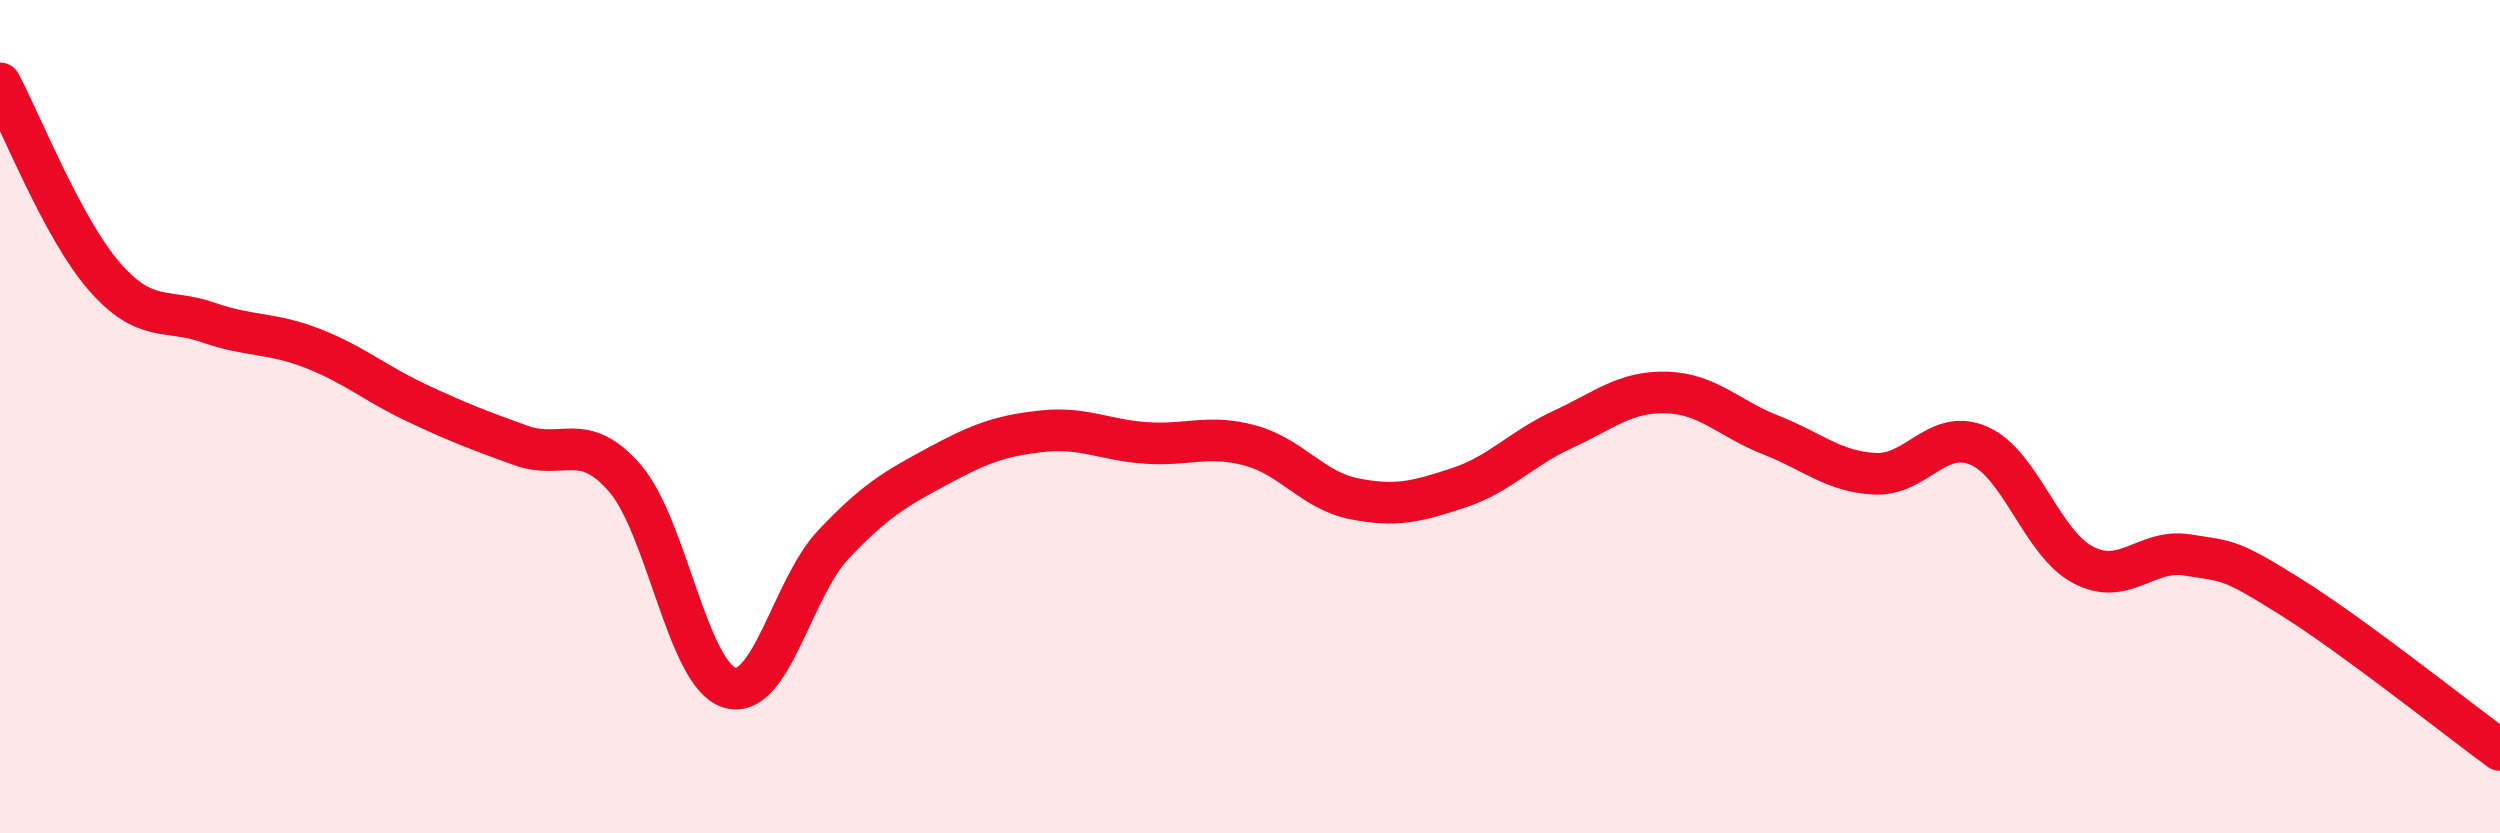
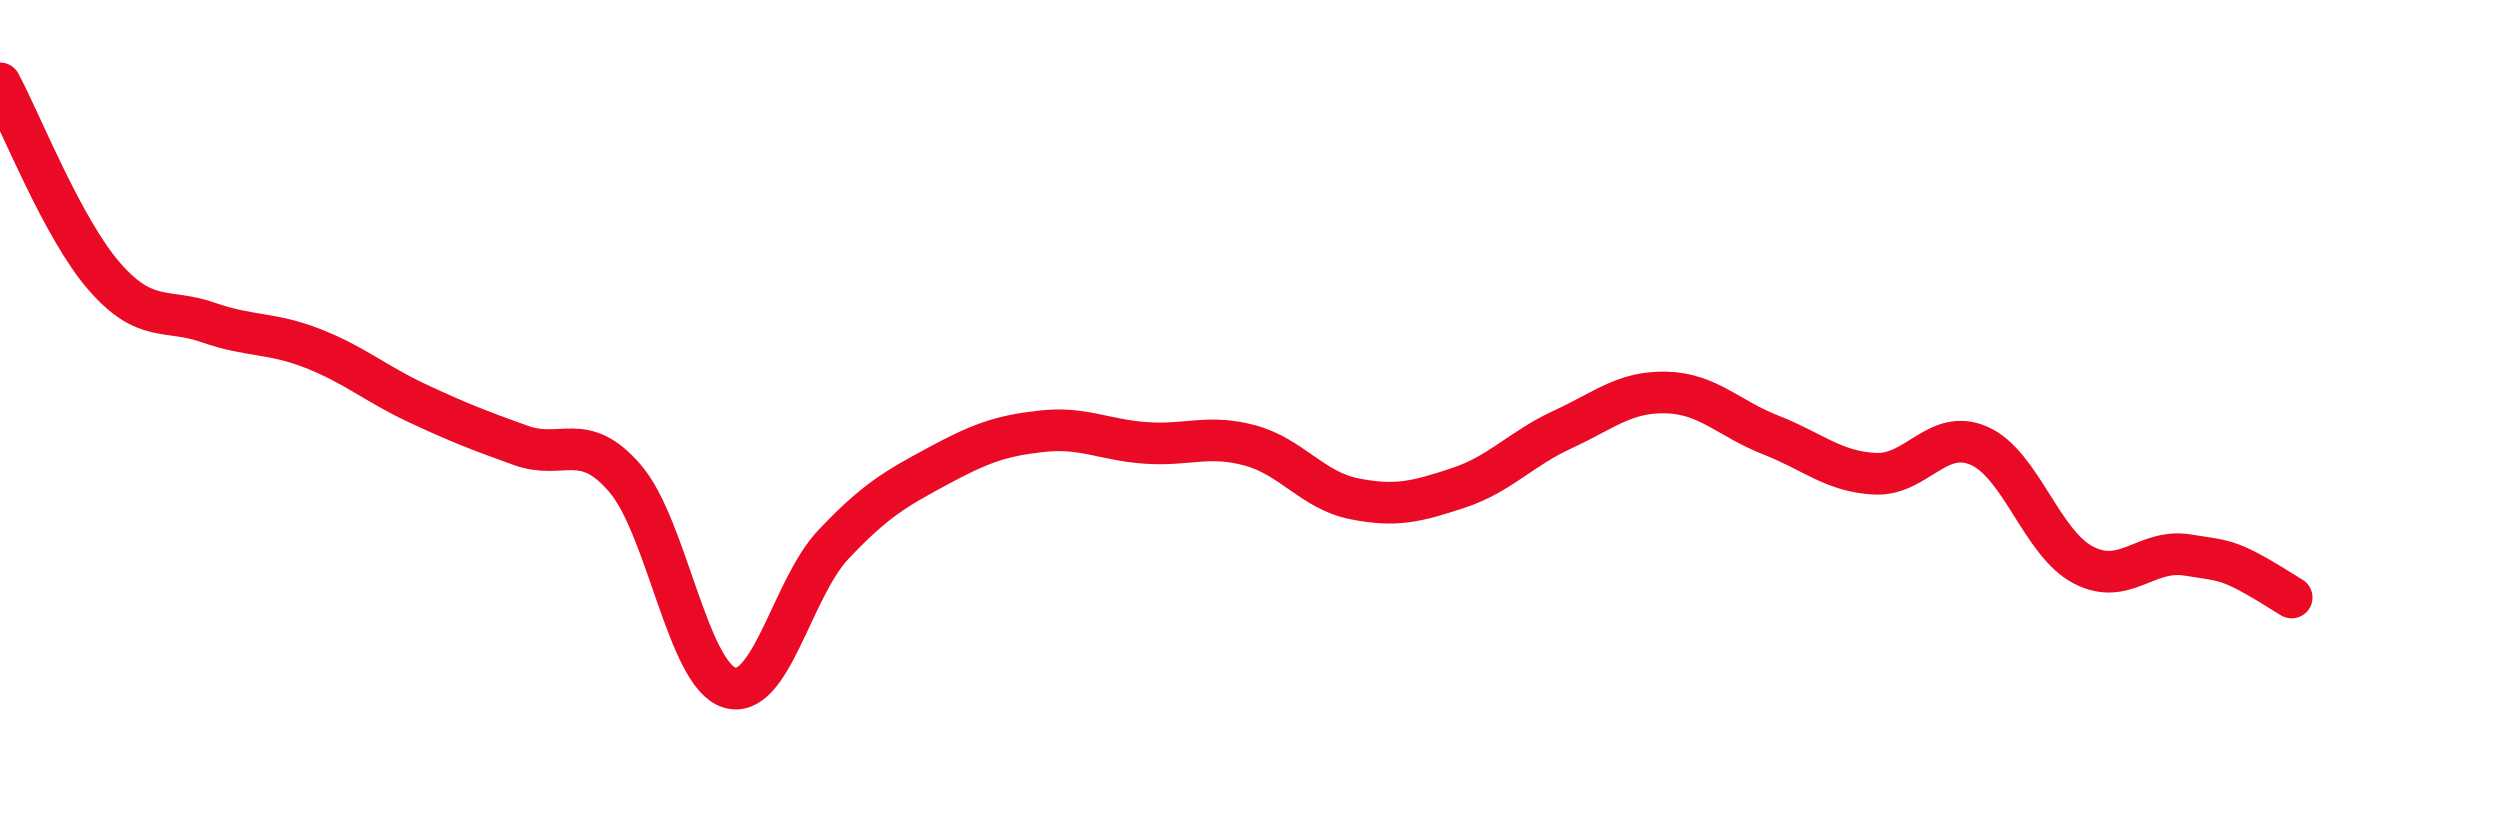
<svg xmlns="http://www.w3.org/2000/svg" width="60" height="20" viewBox="0 0 60 20">
-   <path d="M 0,2 C 0.5,2.93 1.5,5.48 2.5,6.63 C 3.5,7.78 4,7.39 5,7.74 C 6,8.09 6.5,7.97 7.5,8.36 C 8.5,8.75 9,9.2 10,9.67 C 11,10.14 11.5,10.33 12.5,10.69 C 13.5,11.05 14,10.32 15,11.48 C 16,12.64 16.5,16.18 17.5,16.5 C 18.5,16.82 19,14.13 20,13.07 C 21,12.01 21.5,11.73 22.5,11.19 C 23.5,10.65 24,10.46 25,10.35 C 26,10.24 26.5,10.56 27.5,10.63 C 28.5,10.7 29,10.42 30,10.69 C 31,10.96 31.5,11.77 32.5,11.97 C 33.5,12.17 34,12.04 35,11.71 C 36,11.38 36.5,10.77 37.5,10.31 C 38.5,9.85 39,9.39 40,9.42 C 41,9.45 41.5,10.05 42.5,10.44 C 43.5,10.83 44,11.32 45,11.37 C 46,11.42 46.5,10.26 47.5,10.7 C 48.5,11.14 49,13.04 50,13.56 C 51,14.08 51.5,13.16 52.5,13.32 C 53.5,13.48 53.5,13.4 55,14.34 C 56.5,15.28 59,17.27 60,18L60 20L0 20Z" fill="#EB0A25" opacity="0.1" stroke-linecap="round" stroke-linejoin="round" />
-   <path d="M 0,2 C 0.5,2.93 1.5,5.48 2.5,6.63 C 3.5,7.78 4,7.39 5,7.74 C 6,8.09 6.5,7.97 7.5,8.36 C 8.5,8.75 9,9.2 10,9.67 C 11,10.14 11.5,10.33 12.5,10.69 C 13.5,11.05 14,10.32 15,11.48 C 16,12.64 16.5,16.18 17.5,16.5 C 18.5,16.82 19,14.13 20,13.07 C 21,12.01 21.5,11.73 22.5,11.19 C 23.5,10.65 24,10.46 25,10.35 C 26,10.24 26.5,10.56 27.5,10.63 C 28.5,10.7 29,10.42 30,10.69 C 31,10.96 31.5,11.77 32.5,11.97 C 33.5,12.17 34,12.04 35,11.71 C 36,11.38 36.5,10.77 37.5,10.31 C 38.5,9.85 39,9.39 40,9.42 C 41,9.45 41.5,10.05 42.5,10.44 C 43.5,10.83 44,11.32 45,11.37 C 46,11.42 46.5,10.26 47.5,10.7 C 48.5,11.14 49,13.04 50,13.56 C 51,14.08 51.5,13.16 52.5,13.32 C 53.5,13.48 53.5,13.4 55,14.34 C 56.5,15.28 59,17.27 60,18" stroke="#EB0A25" stroke-width="1" fill="none" stroke-linecap="round" stroke-linejoin="round" />
+   <path d="M 0,2 C 0.5,2.93 1.5,5.48 2.5,6.63 C 3.5,7.78 4,7.39 5,7.74 C 6,8.09 6.5,7.97 7.5,8.36 C 8.5,8.75 9,9.2 10,9.67 C 11,10.14 11.5,10.33 12.5,10.69 C 13.5,11.05 14,10.32 15,11.48 C 16,12.64 16.5,16.18 17.5,16.5 C 18.5,16.82 19,14.13 20,13.07 C 21,12.01 21.5,11.73 22.5,11.19 C 23.5,10.65 24,10.46 25,10.35 C 26,10.24 26.5,10.56 27.5,10.63 C 28.5,10.7 29,10.42 30,10.69 C 31,10.96 31.5,11.77 32.5,11.97 C 33.5,12.17 34,12.04 35,11.71 C 36,11.38 36.5,10.77 37.5,10.31 C 38.5,9.85 39,9.39 40,9.42 C 41,9.45 41.5,10.05 42.5,10.44 C 43.5,10.83 44,11.32 45,11.37 C 46,11.42 46.5,10.26 47.5,10.7 C 48.5,11.14 49,13.04 50,13.56 C 51,14.08 51.5,13.16 52.5,13.32 C 53.5,13.48 53.5,13.4 55,14.34 " stroke="#EB0A25" stroke-width="1" fill="none" stroke-linecap="round" stroke-linejoin="round" />
</svg>